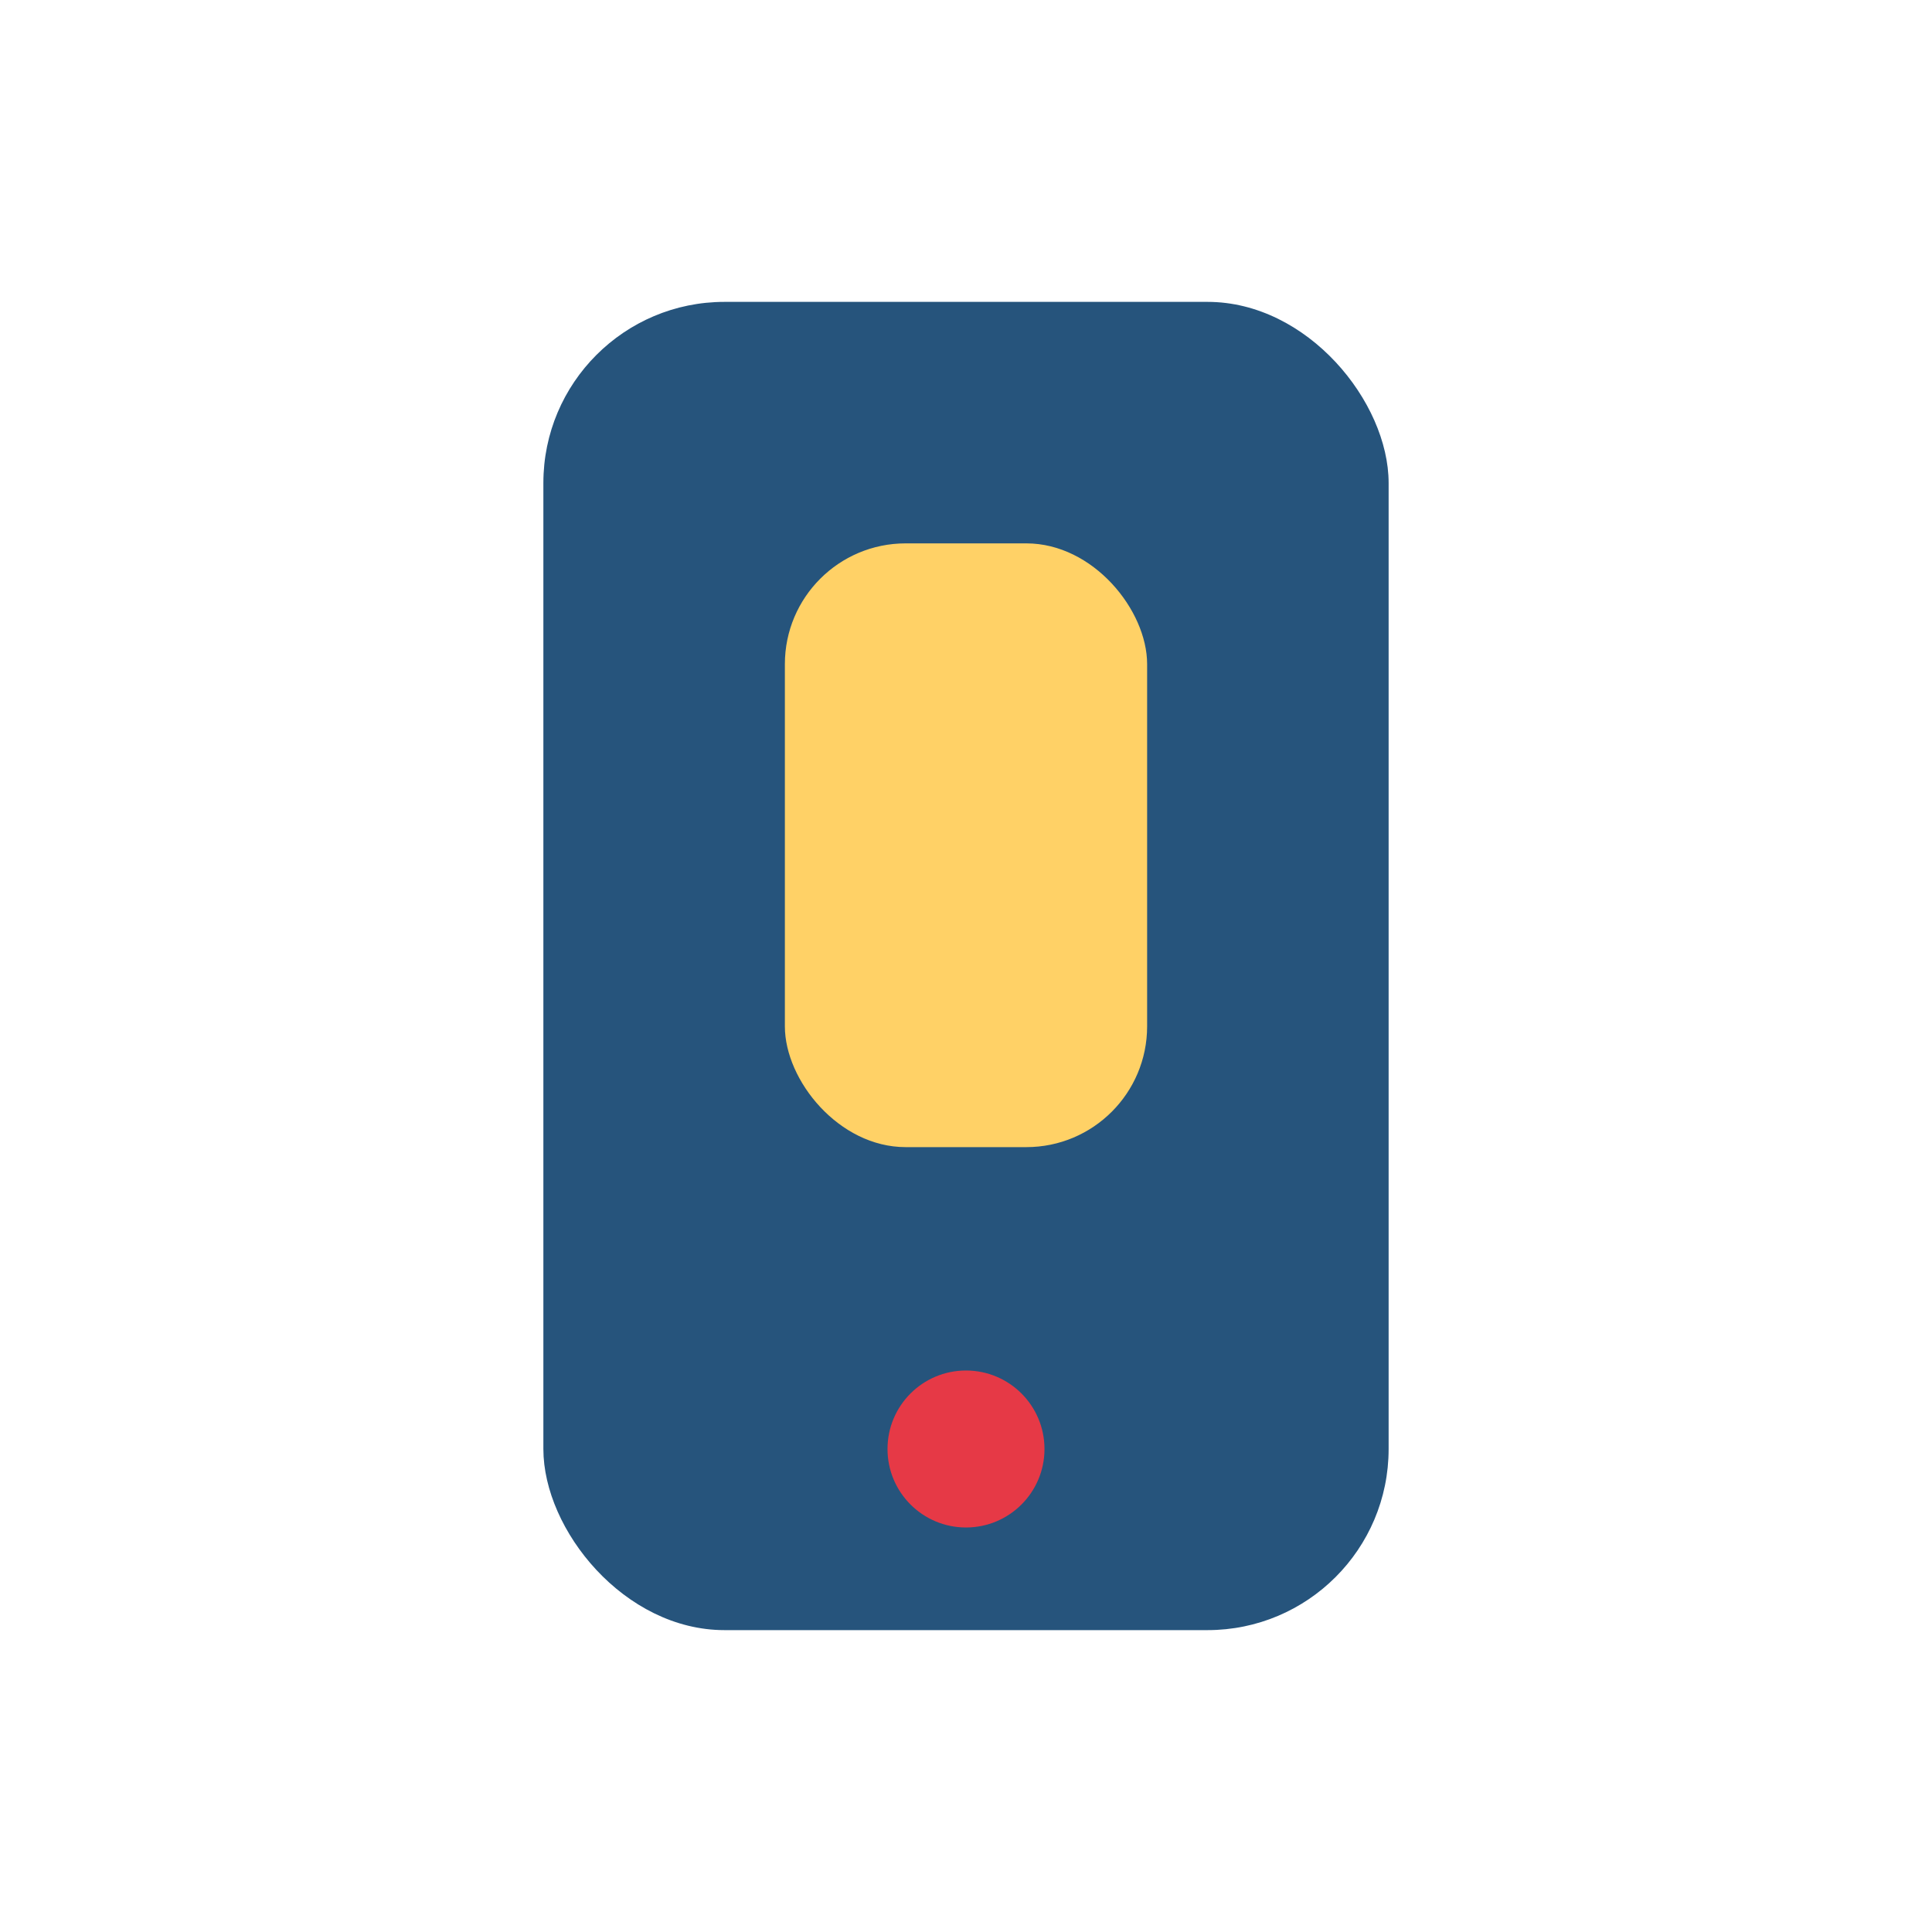
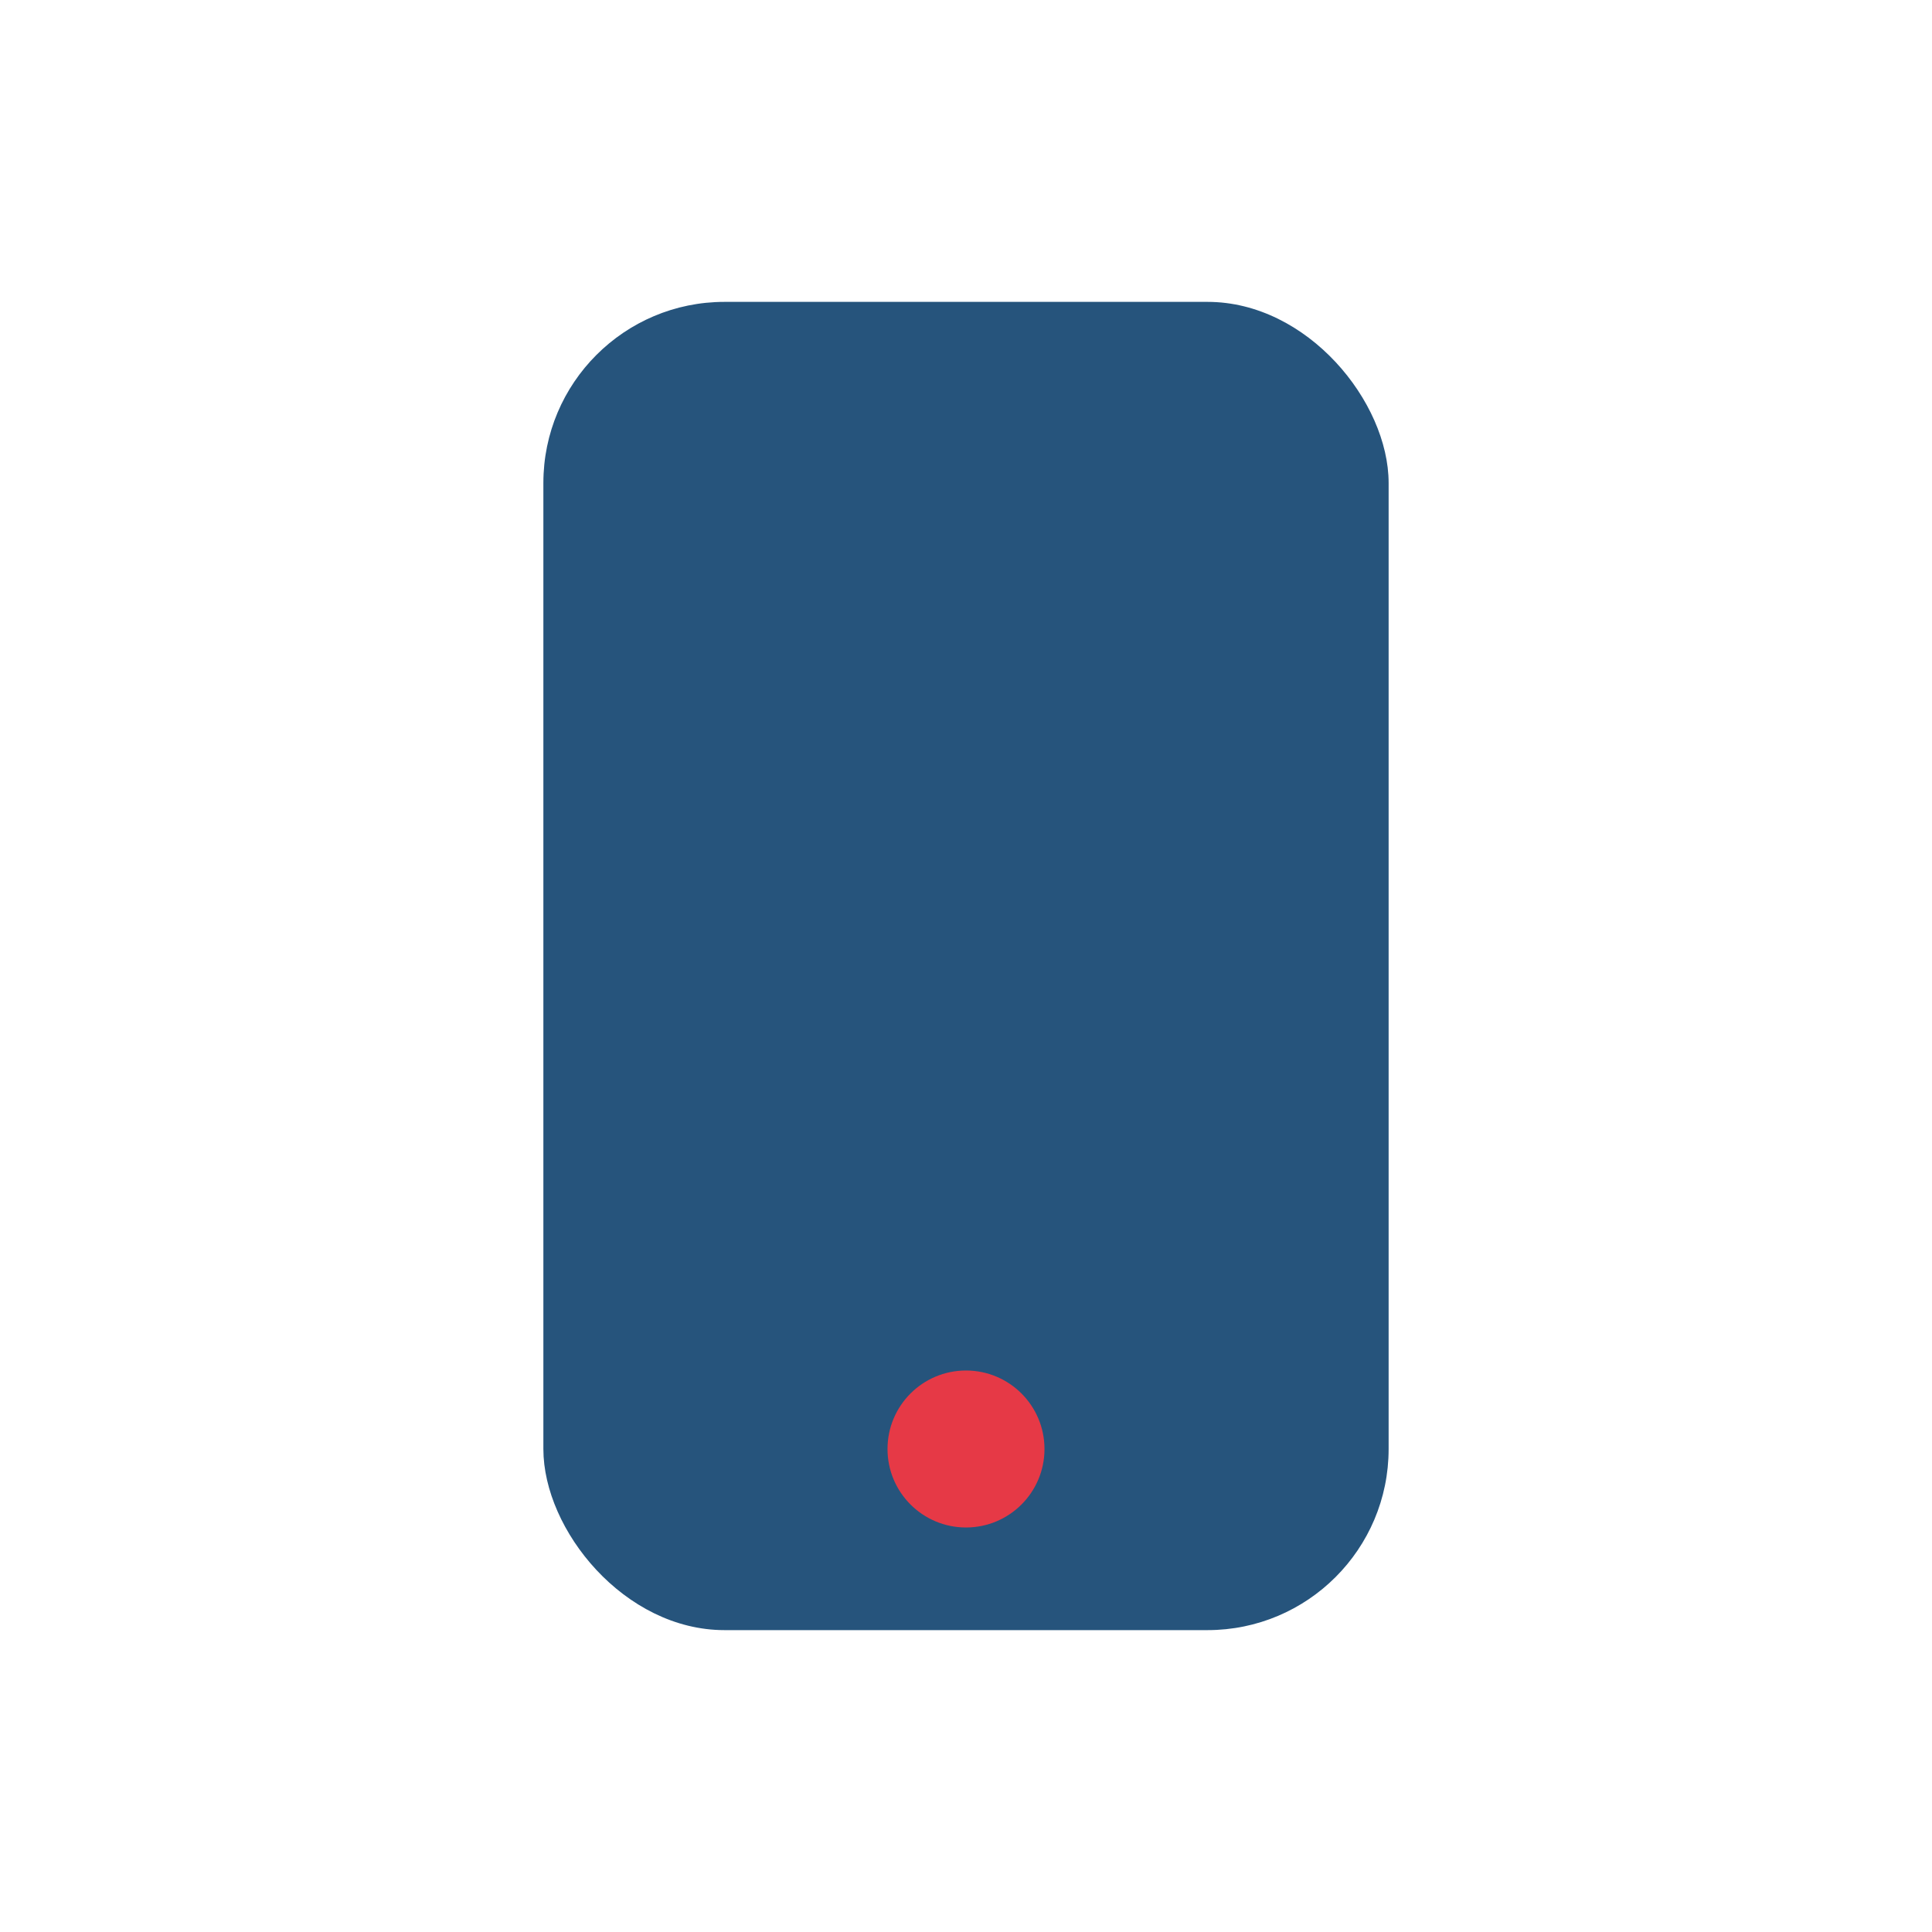
<svg xmlns="http://www.w3.org/2000/svg" width="32" height="32" viewBox="0 0 32 32">
  <rect x="9" y="5" width="14" height="22" rx="3" fill="#26547C" />
-   <rect x="13" y="9" width="6" height="10" rx="2" fill="#FFD166" />
  <circle cx="16" cy="24" r="1.3" fill="#E63946" />
</svg>